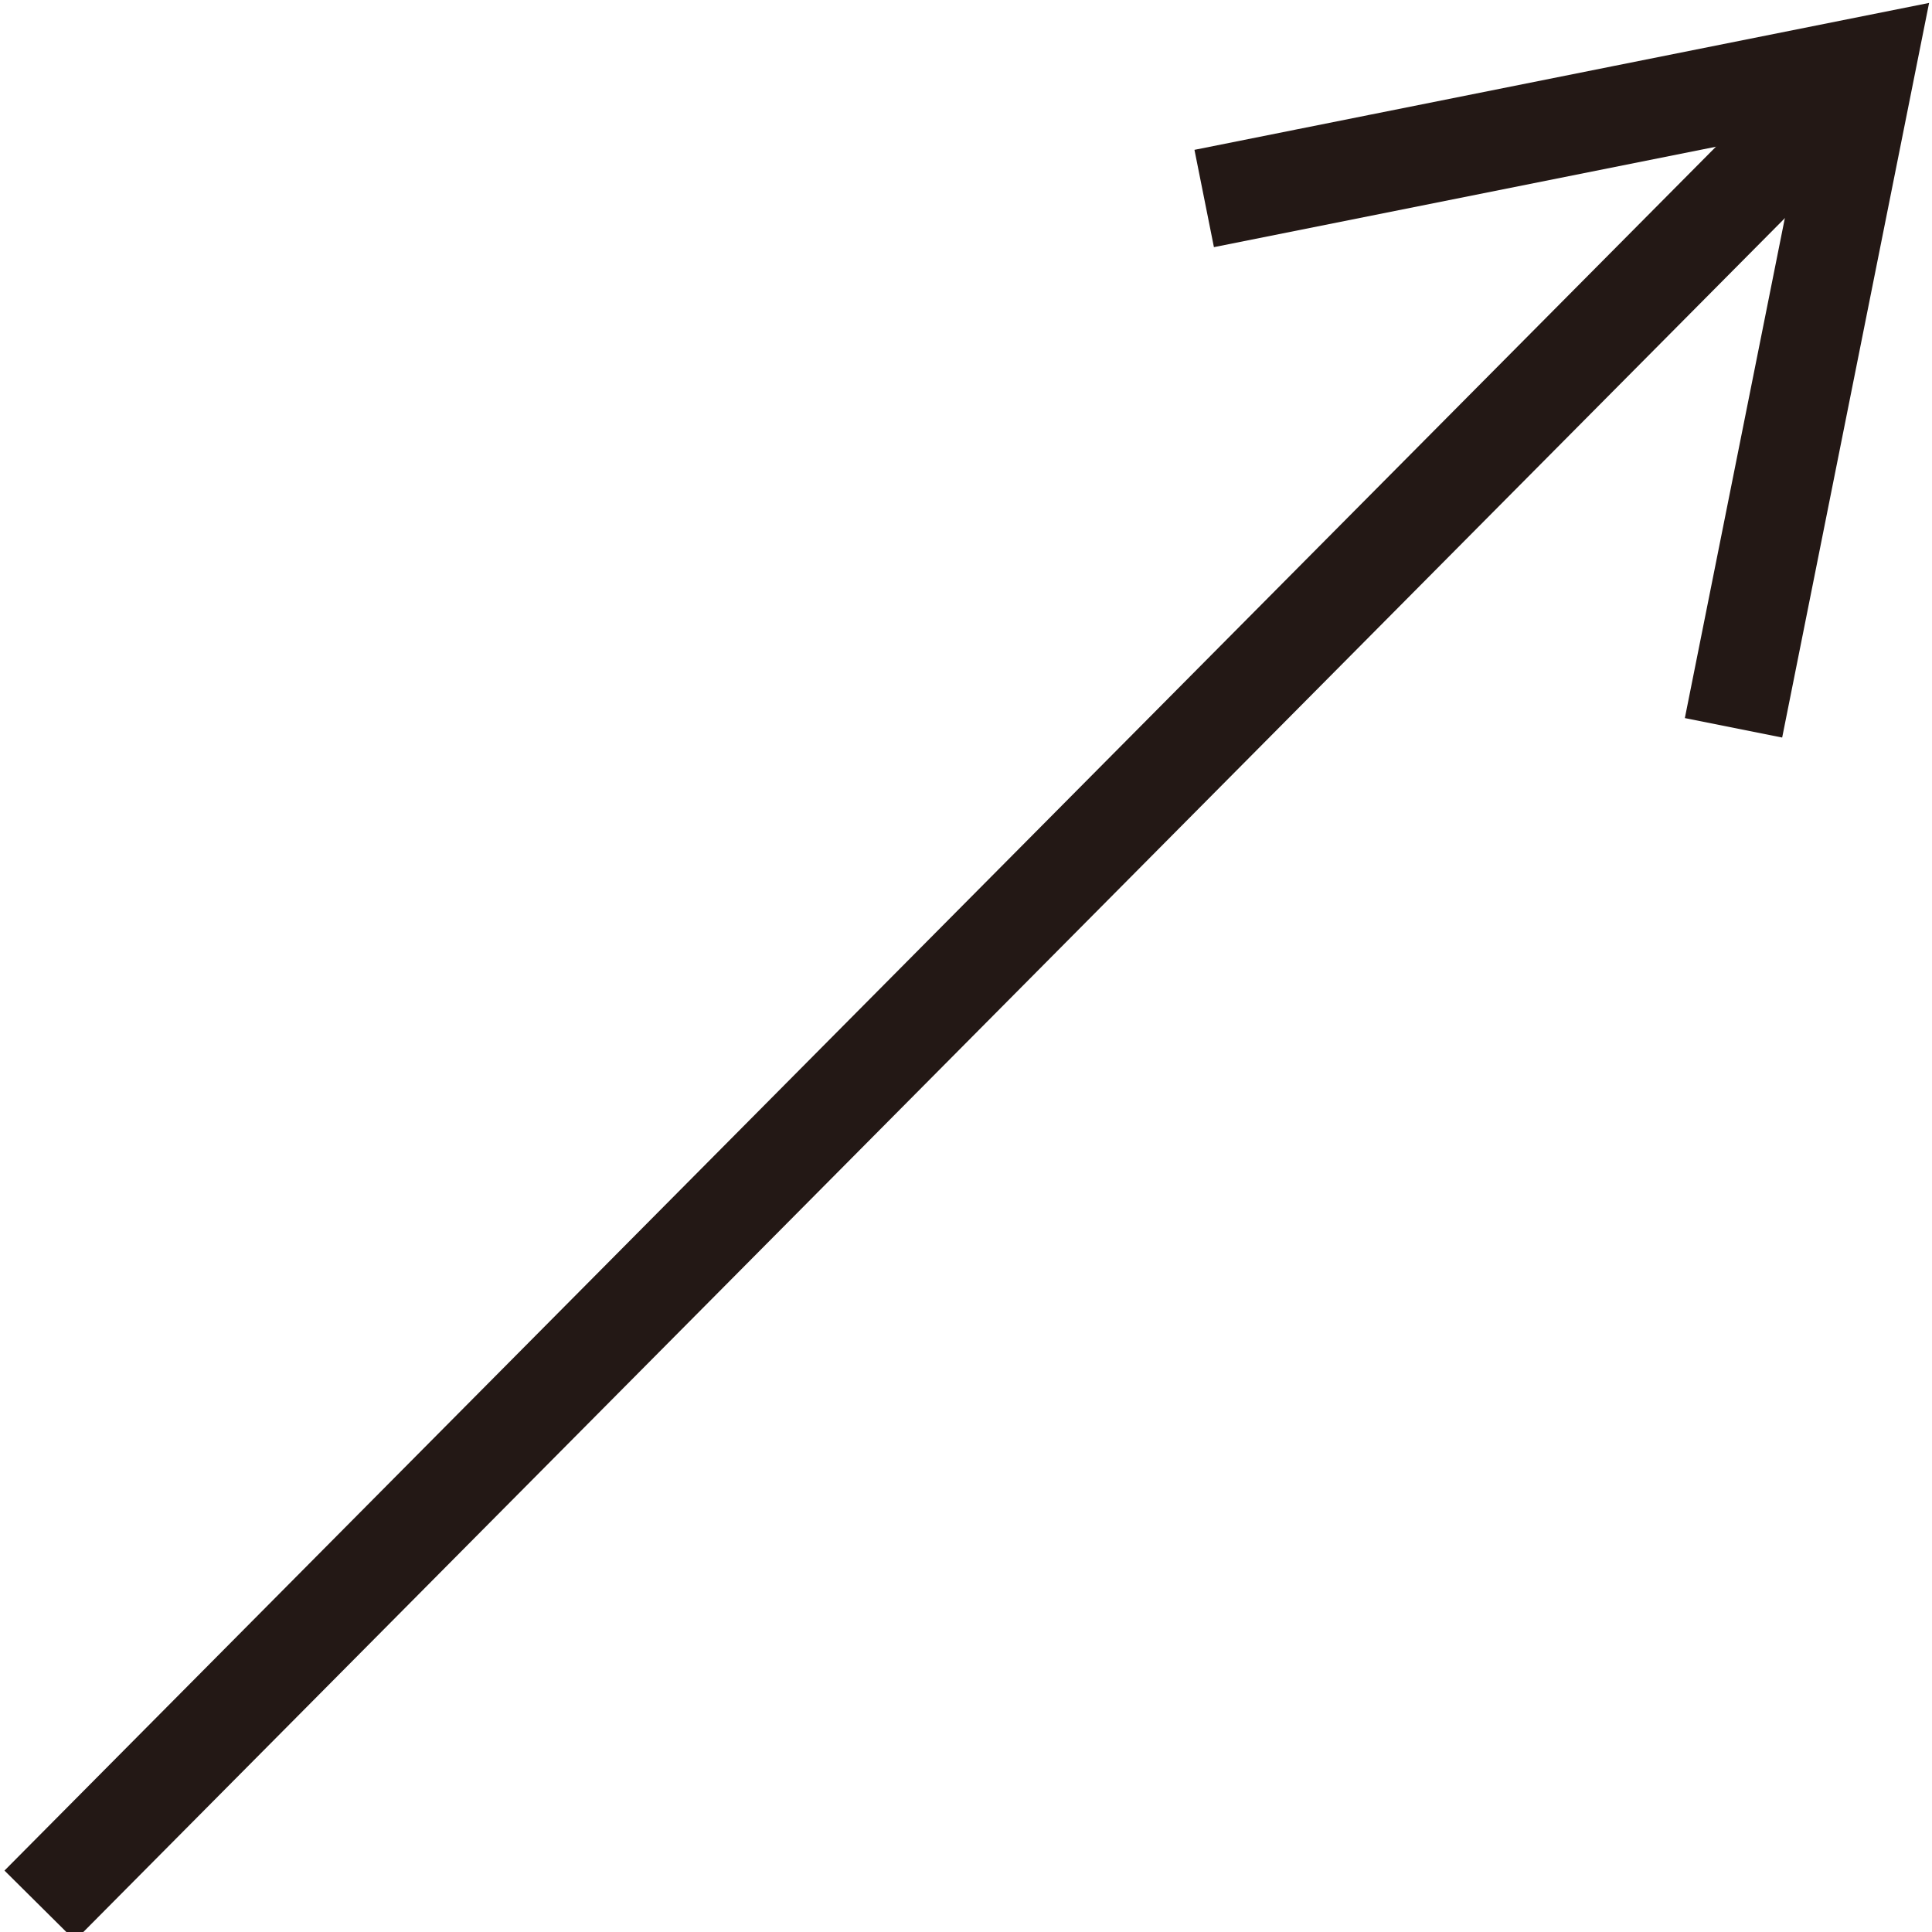
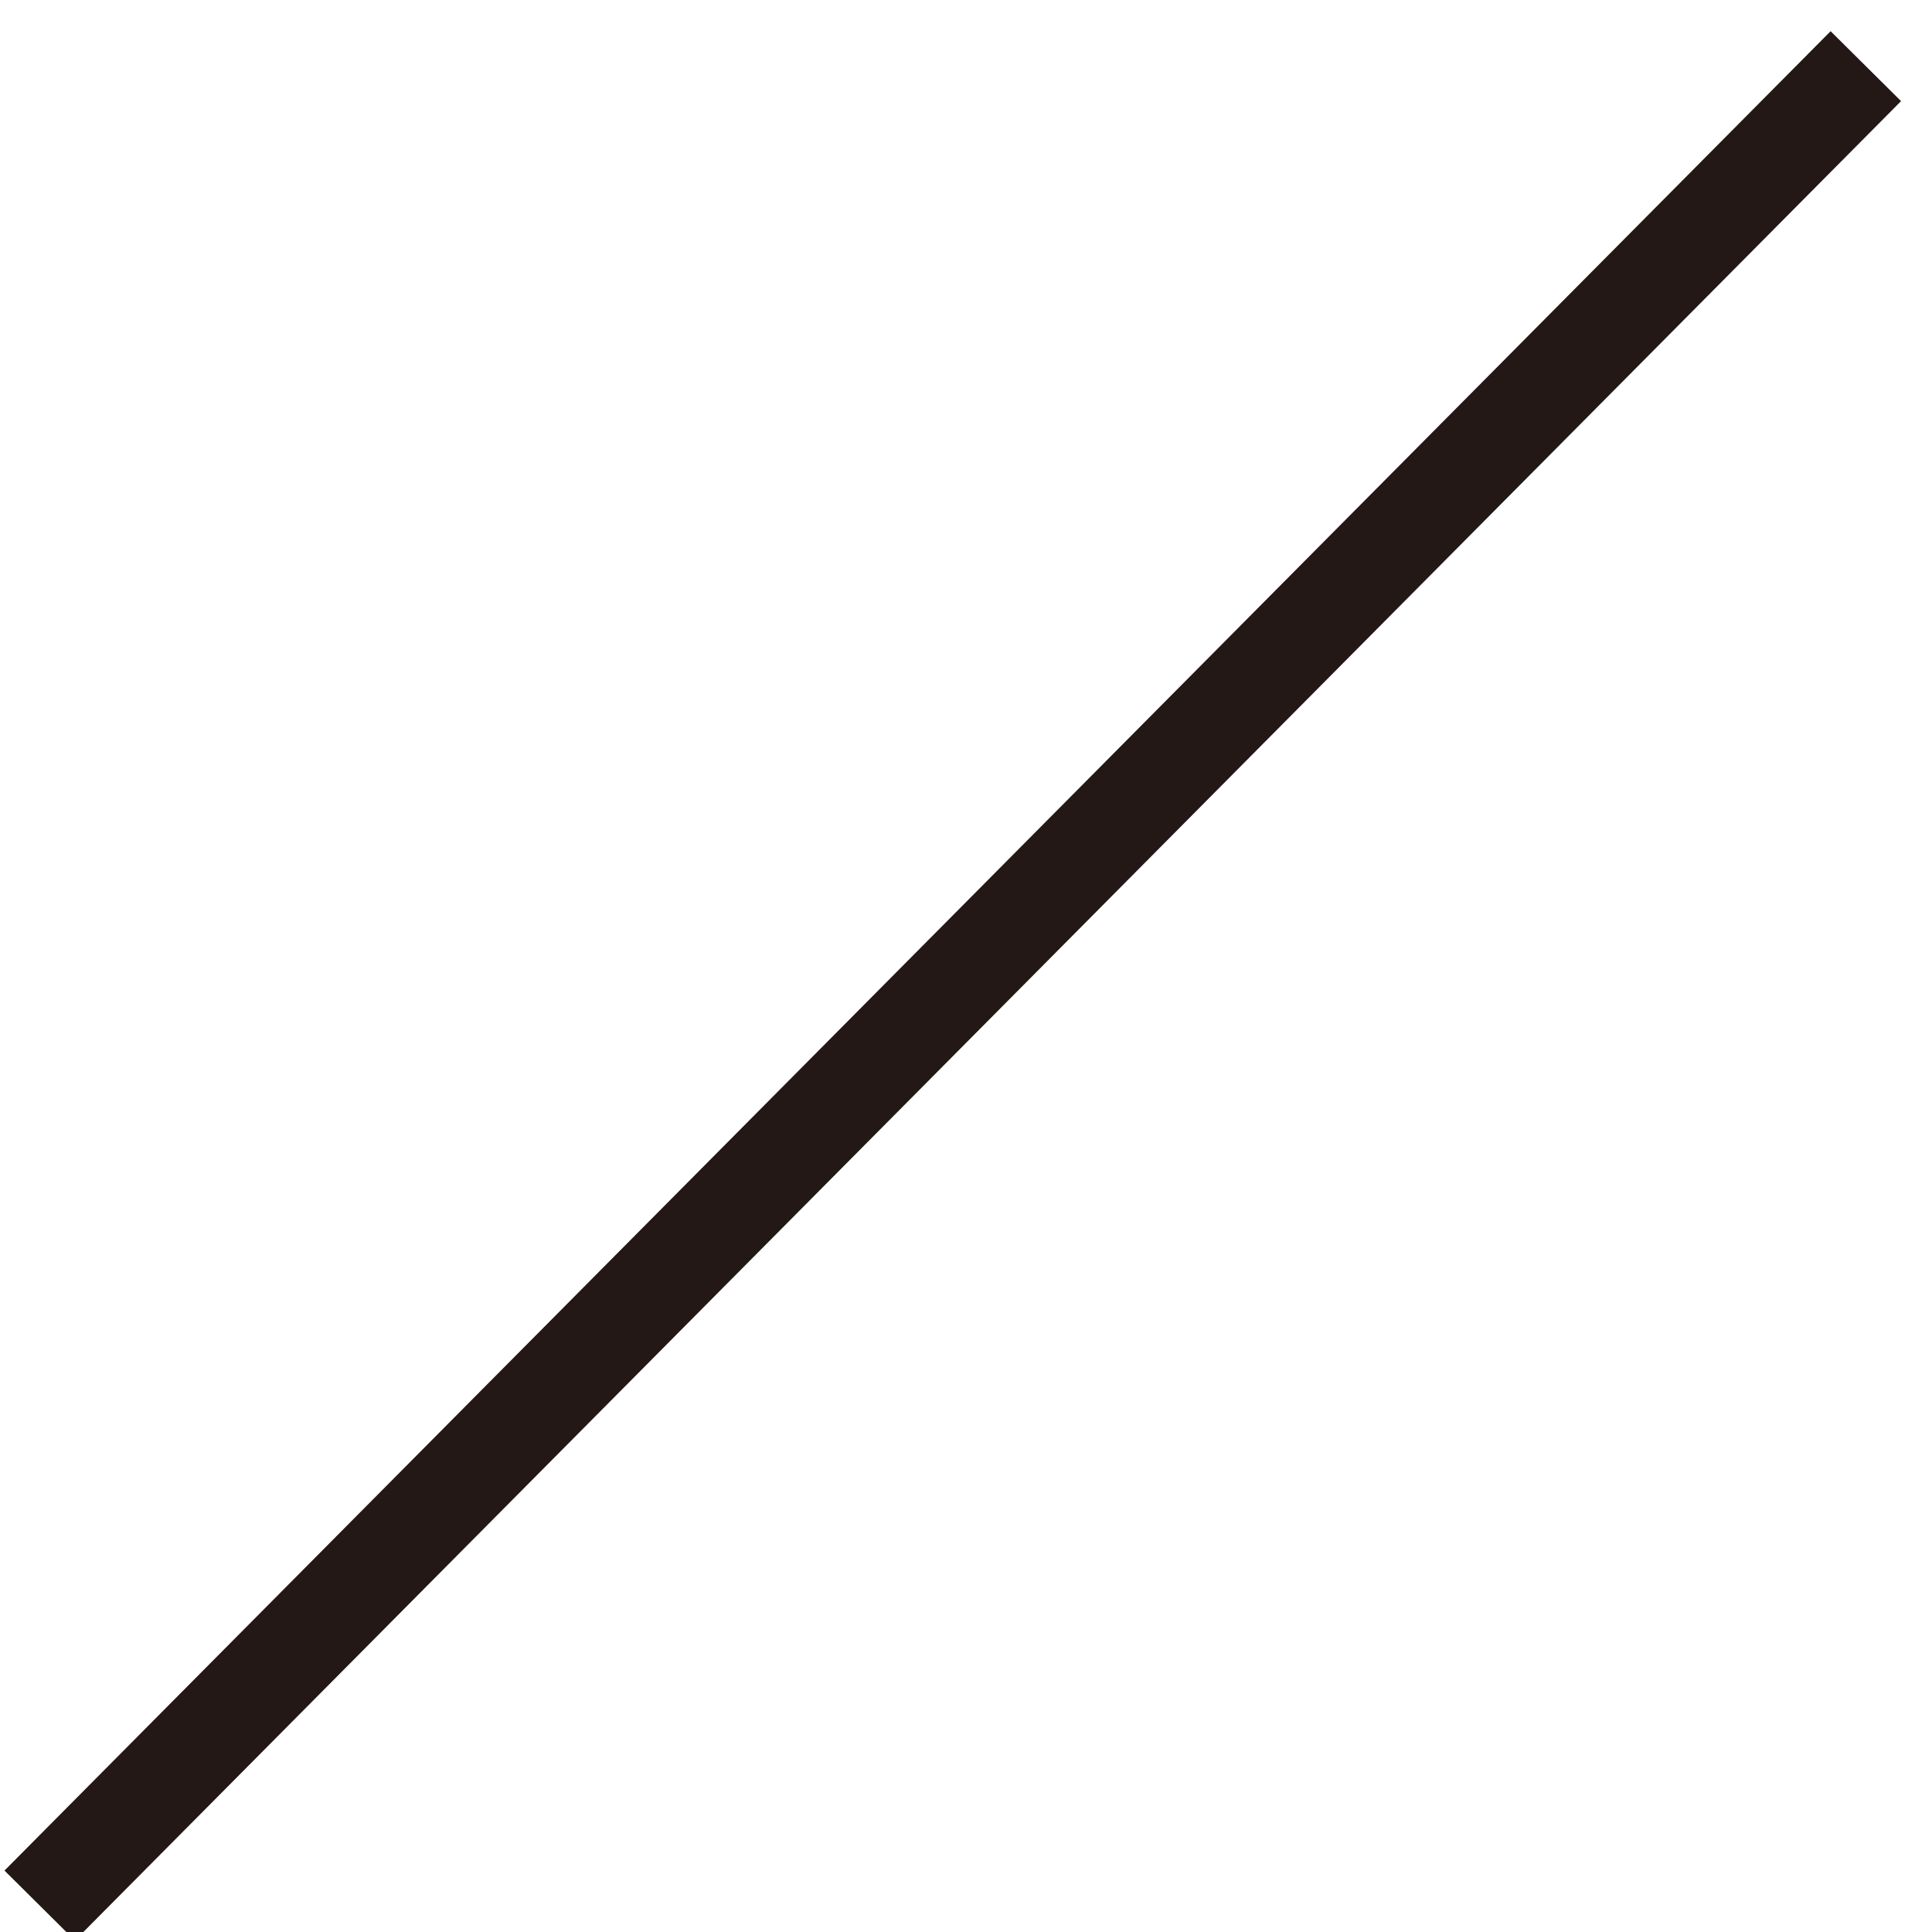
<svg xmlns="http://www.w3.org/2000/svg" version="1.1" id="图层_1" x="0px" y="0px" viewBox="0 0 14.6 14.6" style="enable-background:new 0 0 14.6 14.6;" xml:space="preserve">
  <style type="text/css">
	.st0{fill-rule:evenodd;clip-rule:evenodd;fill:none;stroke:#231815;stroke-width:0.75;stroke-miterlimit:10;}
</style>
  <g>
    <line class="st0" x1="0.3" y1="14.4" x2="14.1" y2="0.5" />
-     <polyline class="st0" points="13.1,5.5 14.1,0.5 9.1,1.5  " />
  </g>
</svg>